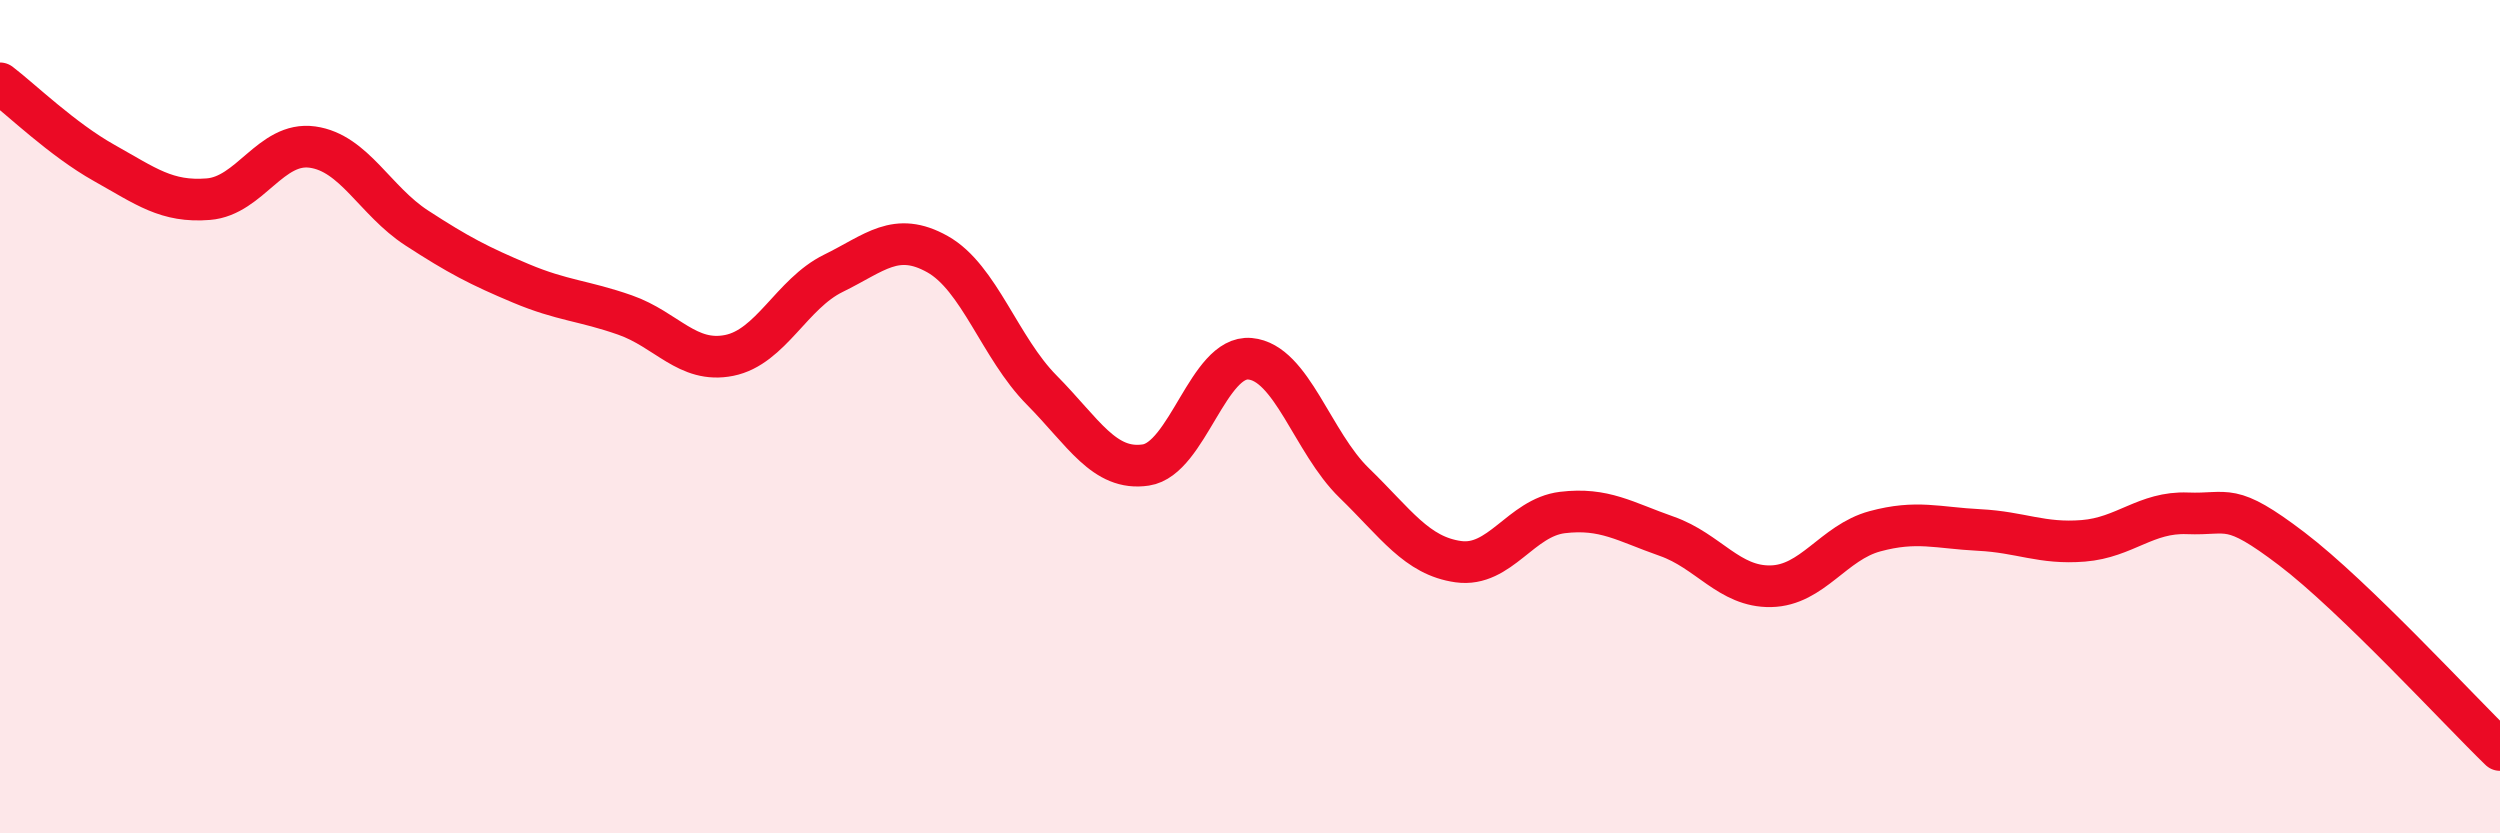
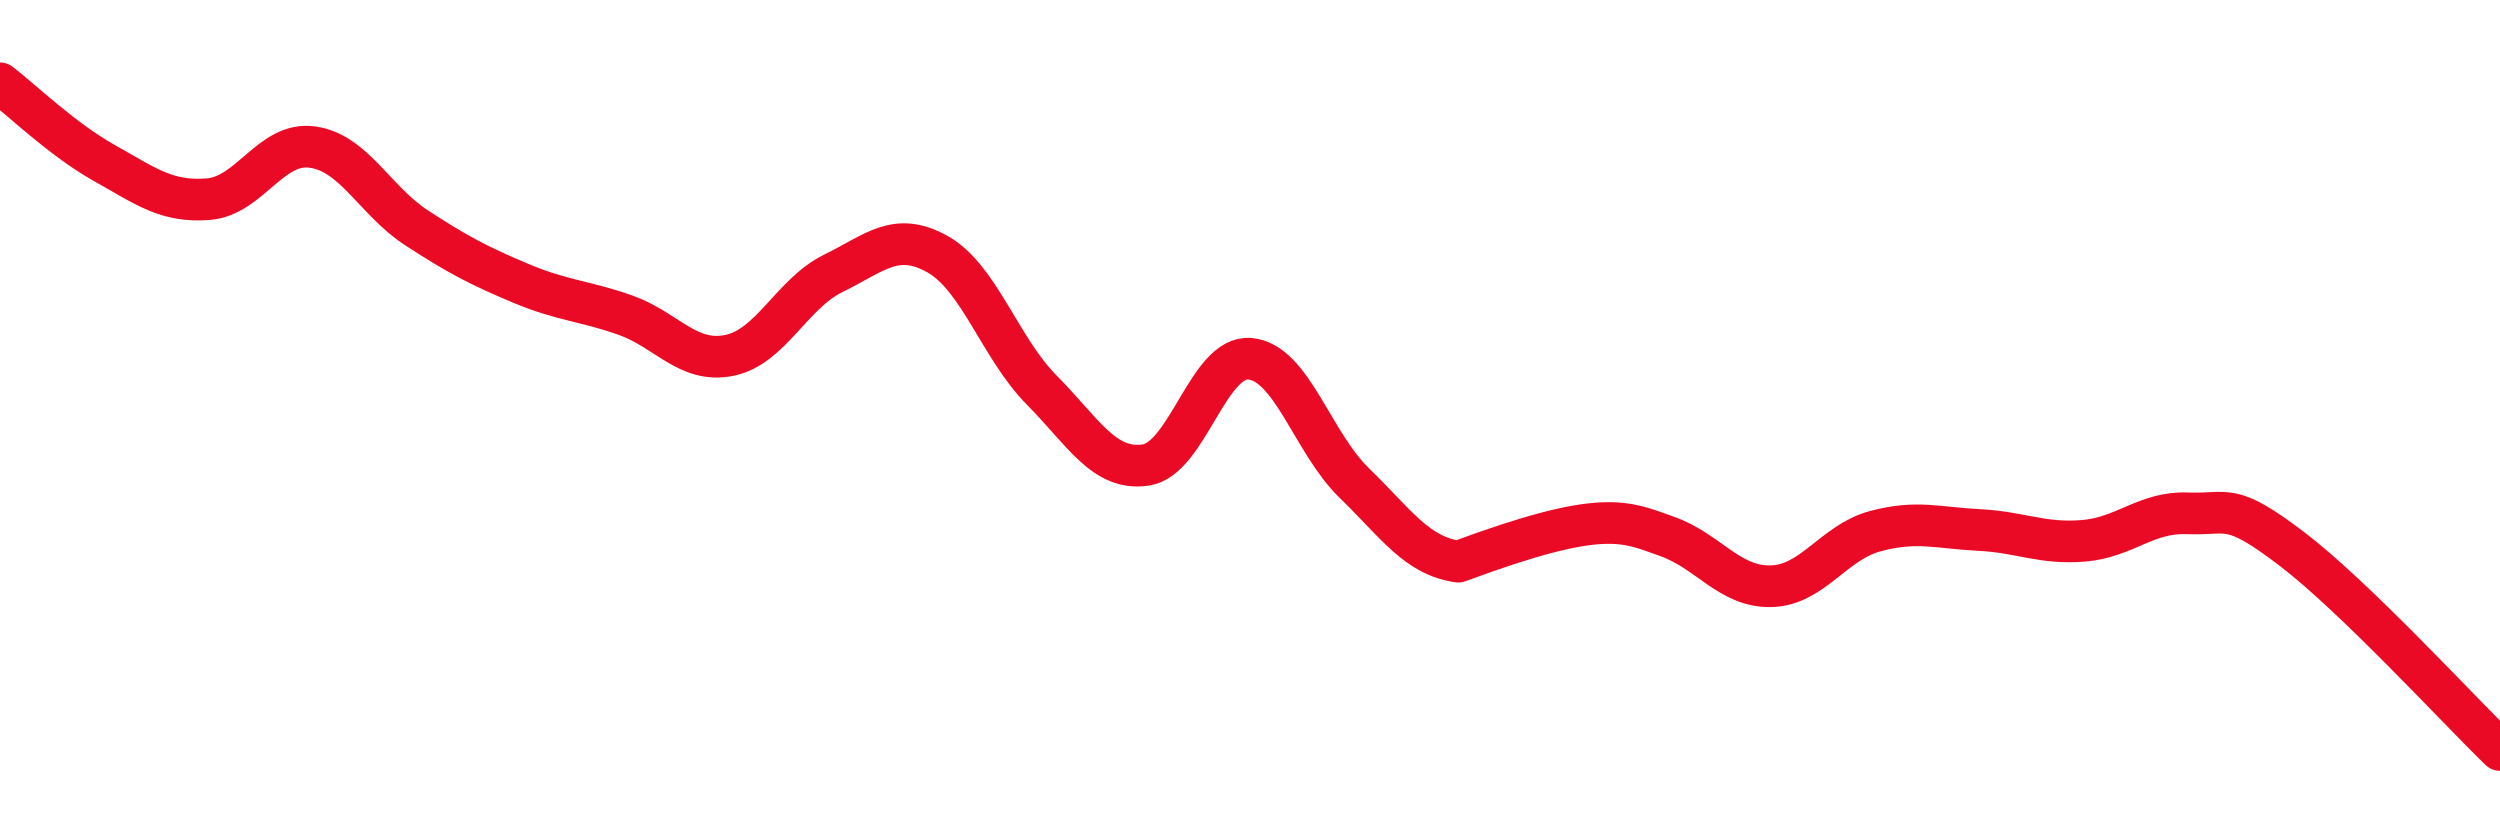
<svg xmlns="http://www.w3.org/2000/svg" width="60" height="20" viewBox="0 0 60 20">
-   <path d="M 0,2 C 0.5,2.38 1.5,3.35 2.5,3.91 C 3.5,4.47 4,4.86 5,4.78 C 6,4.7 6.5,3.39 7.5,3.53 C 8.5,3.67 9,4.82 10,5.47 C 11,6.12 11.5,6.38 12.5,6.8 C 13.5,7.22 14,7.21 15,7.56 C 16,7.91 16.5,8.73 17.5,8.53 C 18.5,8.33 19,7.05 20,6.56 C 21,6.07 21.5,5.54 22.5,6.1 C 23.5,6.66 24,8.35 25,9.36 C 26,10.37 26.5,11.31 27.5,11.16 C 28.5,11.01 29,8.52 30,8.61 C 31,8.7 31.5,10.62 32.5,11.59 C 33.5,12.56 34,13.34 35,13.48 C 36,13.62 36.5,12.42 37.5,12.3 C 38.5,12.18 39,12.52 40,12.87 C 41,13.22 41.5,14.09 42.5,14.07 C 43.5,14.05 44,13.02 45,12.75 C 46,12.48 46.5,12.67 47.5,12.72 C 48.5,12.77 49,13.06 50,12.98 C 51,12.9 51.5,12.28 52.5,12.32 C 53.5,12.36 53.5,12.03 55,13.17 C 56.5,14.31 59,17.03 60,18L60 20L0 20Z" fill="#EB0A25" opacity="0.1" stroke-linecap="round" stroke-linejoin="round" />
-   <path d="M 0,2 C 0.5,2.38 1.5,3.35 2.5,3.91 C 3.5,4.47 4,4.86 5,4.78 C 6,4.7 6.5,3.39 7.5,3.53 C 8.5,3.67 9,4.82 10,5.47 C 11,6.12 11.5,6.38 12.5,6.8 C 13.5,7.22 14,7.21 15,7.56 C 16,7.91 16.5,8.73 17.5,8.53 C 18.5,8.33 19,7.05 20,6.56 C 21,6.07 21.5,5.54 22.5,6.1 C 23.5,6.66 24,8.35 25,9.36 C 26,10.37 26.5,11.31 27.5,11.16 C 28.5,11.01 29,8.52 30,8.61 C 31,8.7 31.5,10.62 32.5,11.59 C 33.5,12.56 34,13.34 35,13.48 C 36,13.62 36.5,12.42 37.5,12.3 C 38.5,12.18 39,12.52 40,12.87 C 41,13.22 41.5,14.09 42.5,14.07 C 43.5,14.05 44,13.02 45,12.75 C 46,12.48 46.5,12.67 47.5,12.72 C 48.5,12.77 49,13.06 50,12.98 C 51,12.9 51.5,12.28 52.5,12.32 C 53.5,12.36 53.5,12.03 55,13.17 C 56.5,14.31 59,17.03 60,18" stroke="#EB0A25" stroke-width="1" fill="none" stroke-linecap="round" stroke-linejoin="round" />
+   <path d="M 0,2 C 0.5,2.38 1.5,3.35 2.5,3.91 C 3.5,4.47 4,4.86 5,4.78 C 6,4.7 6.5,3.39 7.5,3.53 C 8.5,3.67 9,4.82 10,5.47 C 11,6.12 11.5,6.38 12.5,6.8 C 13.5,7.22 14,7.21 15,7.56 C 16,7.91 16.5,8.73 17.5,8.53 C 18.5,8.33 19,7.05 20,6.56 C 21,6.07 21.5,5.54 22.5,6.1 C 23.5,6.66 24,8.35 25,9.36 C 26,10.37 26.5,11.31 27.5,11.16 C 28.5,11.01 29,8.52 30,8.61 C 31,8.7 31.5,10.62 32.5,11.59 C 33.5,12.56 34,13.34 35,13.48 C 38.5,12.18 39,12.52 40,12.87 C 41,13.22 41.5,14.09 42.5,14.07 C 43.5,14.05 44,13.02 45,12.75 C 46,12.48 46.5,12.67 47.5,12.72 C 48.5,12.77 49,13.06 50,12.98 C 51,12.9 51.5,12.28 52.5,12.32 C 53.5,12.36 53.5,12.03 55,13.17 C 56.5,14.31 59,17.03 60,18" stroke="#EB0A25" stroke-width="1" fill="none" stroke-linecap="round" stroke-linejoin="round" />
</svg>